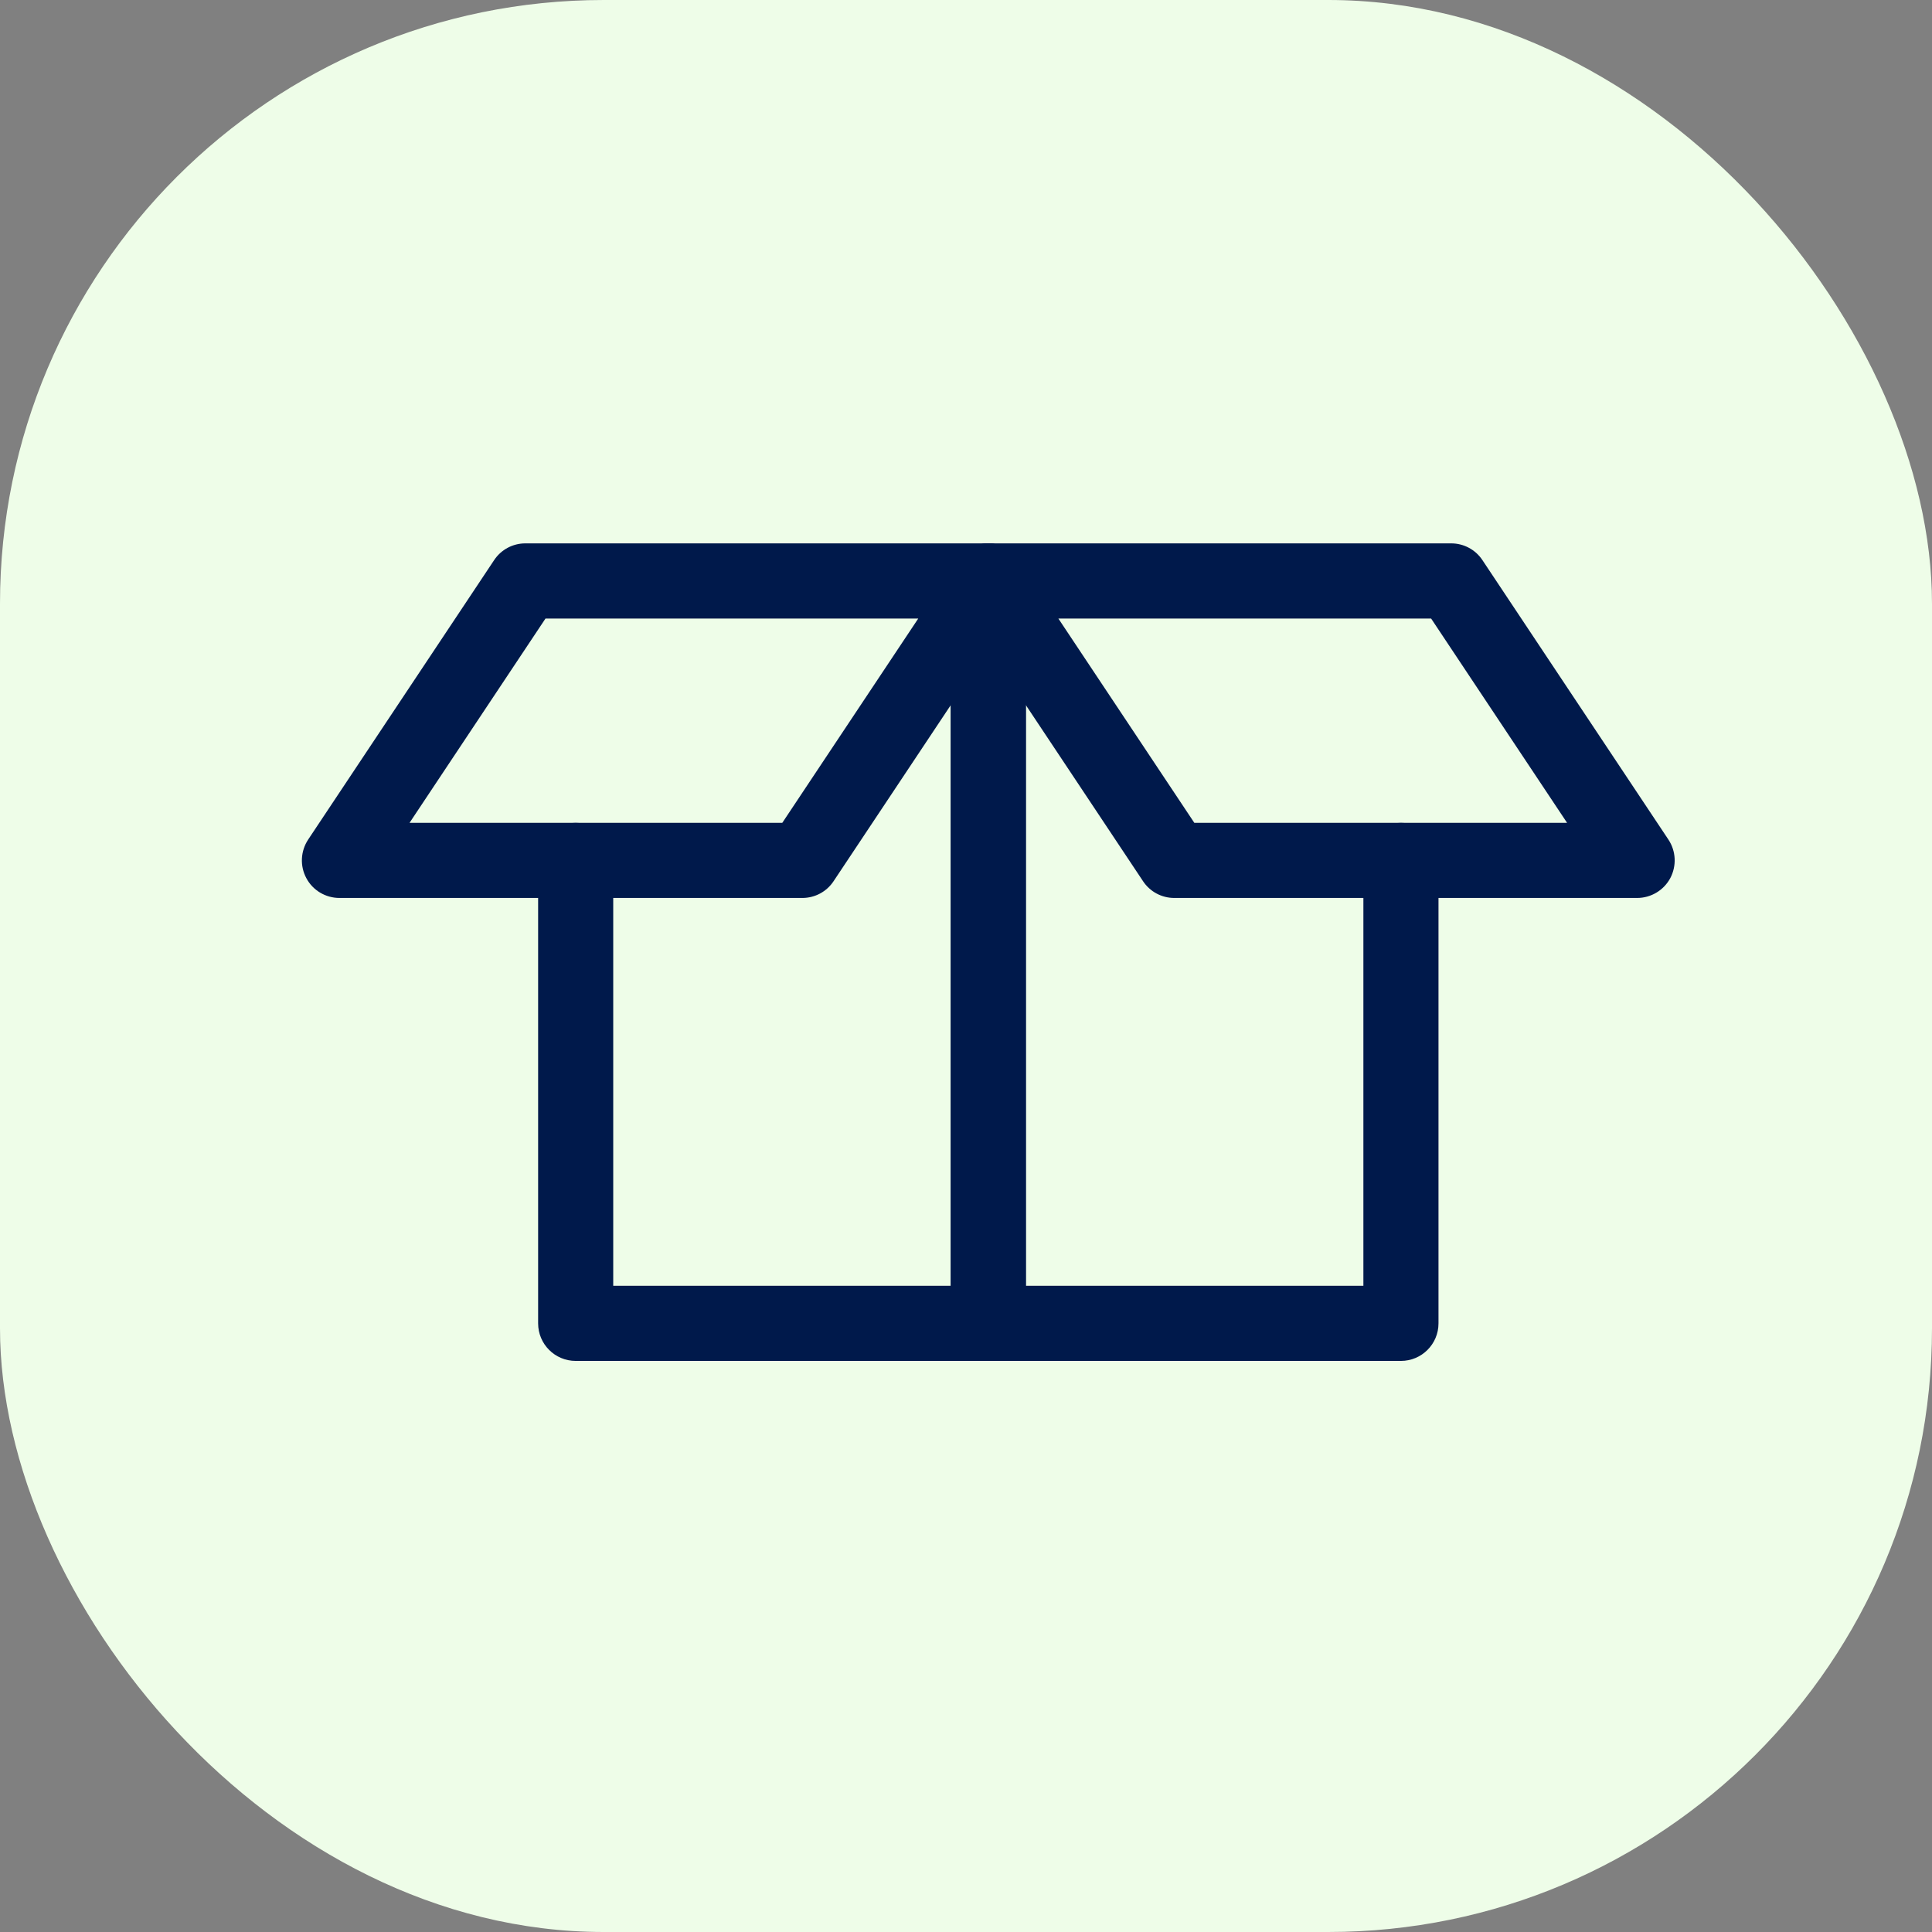
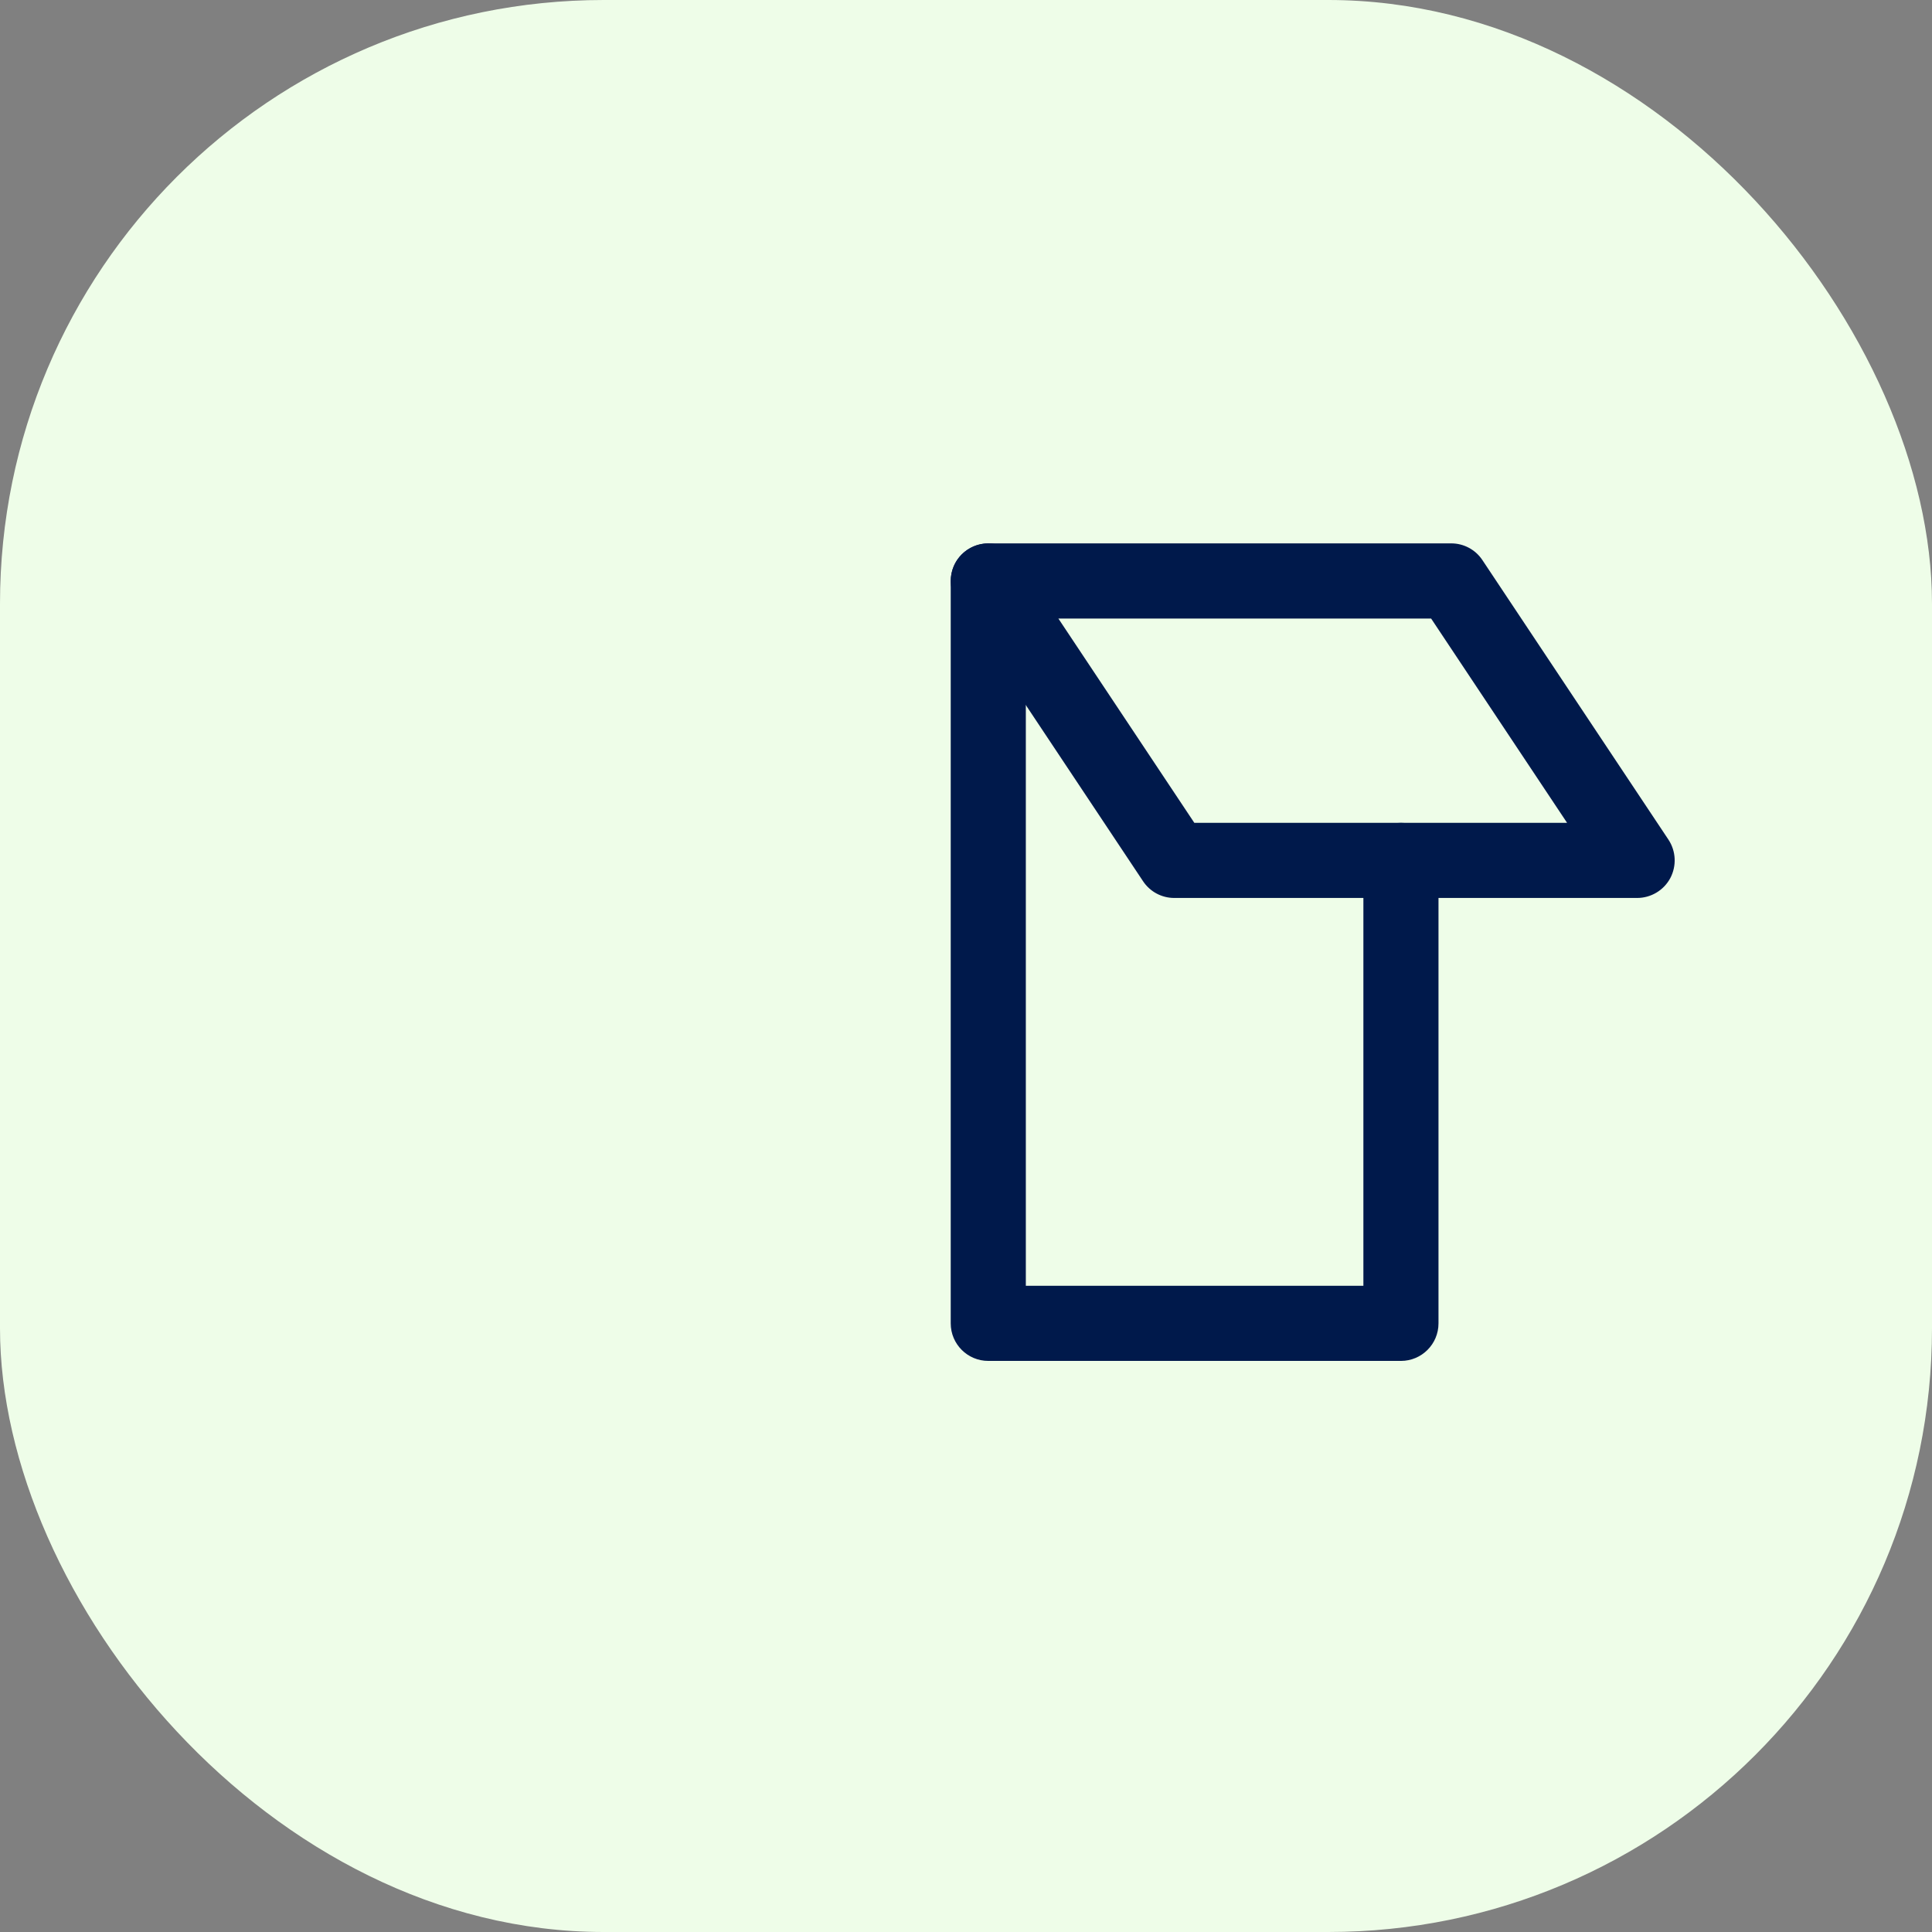
<svg xmlns="http://www.w3.org/2000/svg" fill="none" viewBox="0 0 32 32" height="32" width="32">
  <rect x="0" y="0" width="32" height="32" fill="#808080" stroke="none" />
  <rect fill="#EEFDE8" rx="10" height="32" width="32" />
-   <path fill="#00194B" d="M16.37 22.541H9.535C9.192 22.541 8.913 22.263 8.913 21.919V14.251C8.913 13.908 9.192 13.629 9.535 13.629C9.878 13.629 10.157 13.908 10.157 14.251V21.297H15.748V9.623C15.748 9.279 16.027 9.001 16.37 9.001C16.713 9.001 16.992 9.279 16.992 9.623V21.919C16.992 22.263 16.713 22.541 16.37 22.541Z" />
  <path fill="#00194B" d="M23.204 22.541H16.369C16.026 22.541 15.747 22.263 15.747 21.919V9.623C15.747 9.279 16.026 9.001 16.369 9.001C16.712 9.001 16.991 9.279 16.991 9.623V21.297H22.582V14.251C22.582 13.908 22.861 13.629 23.204 13.629C23.547 13.629 23.826 13.908 23.826 14.251V21.919C23.826 22.263 23.547 22.541 23.204 22.541Z" />
  <path fill="#00194B" d="M27.116 14.873H19.449C19.241 14.873 19.047 14.769 18.932 14.595L15.852 9.967C15.725 9.776 15.714 9.531 15.821 9.328C15.93 9.126 16.141 9 16.369 9H24.037C24.245 9 24.439 9.104 24.554 9.278L27.634 13.906C27.761 14.097 27.772 14.342 27.665 14.545C27.556 14.747 27.345 14.873 27.116 14.873ZM19.782 13.629H25.956L23.704 10.245H17.53L19.782 13.629Z" />
-   <path fill="#00194B" d="M13.29 14.873H5.622C5.393 14.873 5.181 14.747 5.074 14.545C4.965 14.342 4.978 14.097 5.104 13.906L8.184 9.278C8.299 9.104 8.493 9 8.701 9H16.37C16.598 9 16.81 9.126 16.918 9.328C17.026 9.531 17.014 9.776 16.887 9.967L13.807 14.595C13.692 14.769 13.498 14.873 13.29 14.873ZM6.783 13.629H12.957L15.209 10.245H9.035L6.783 13.629Z" />
</svg>